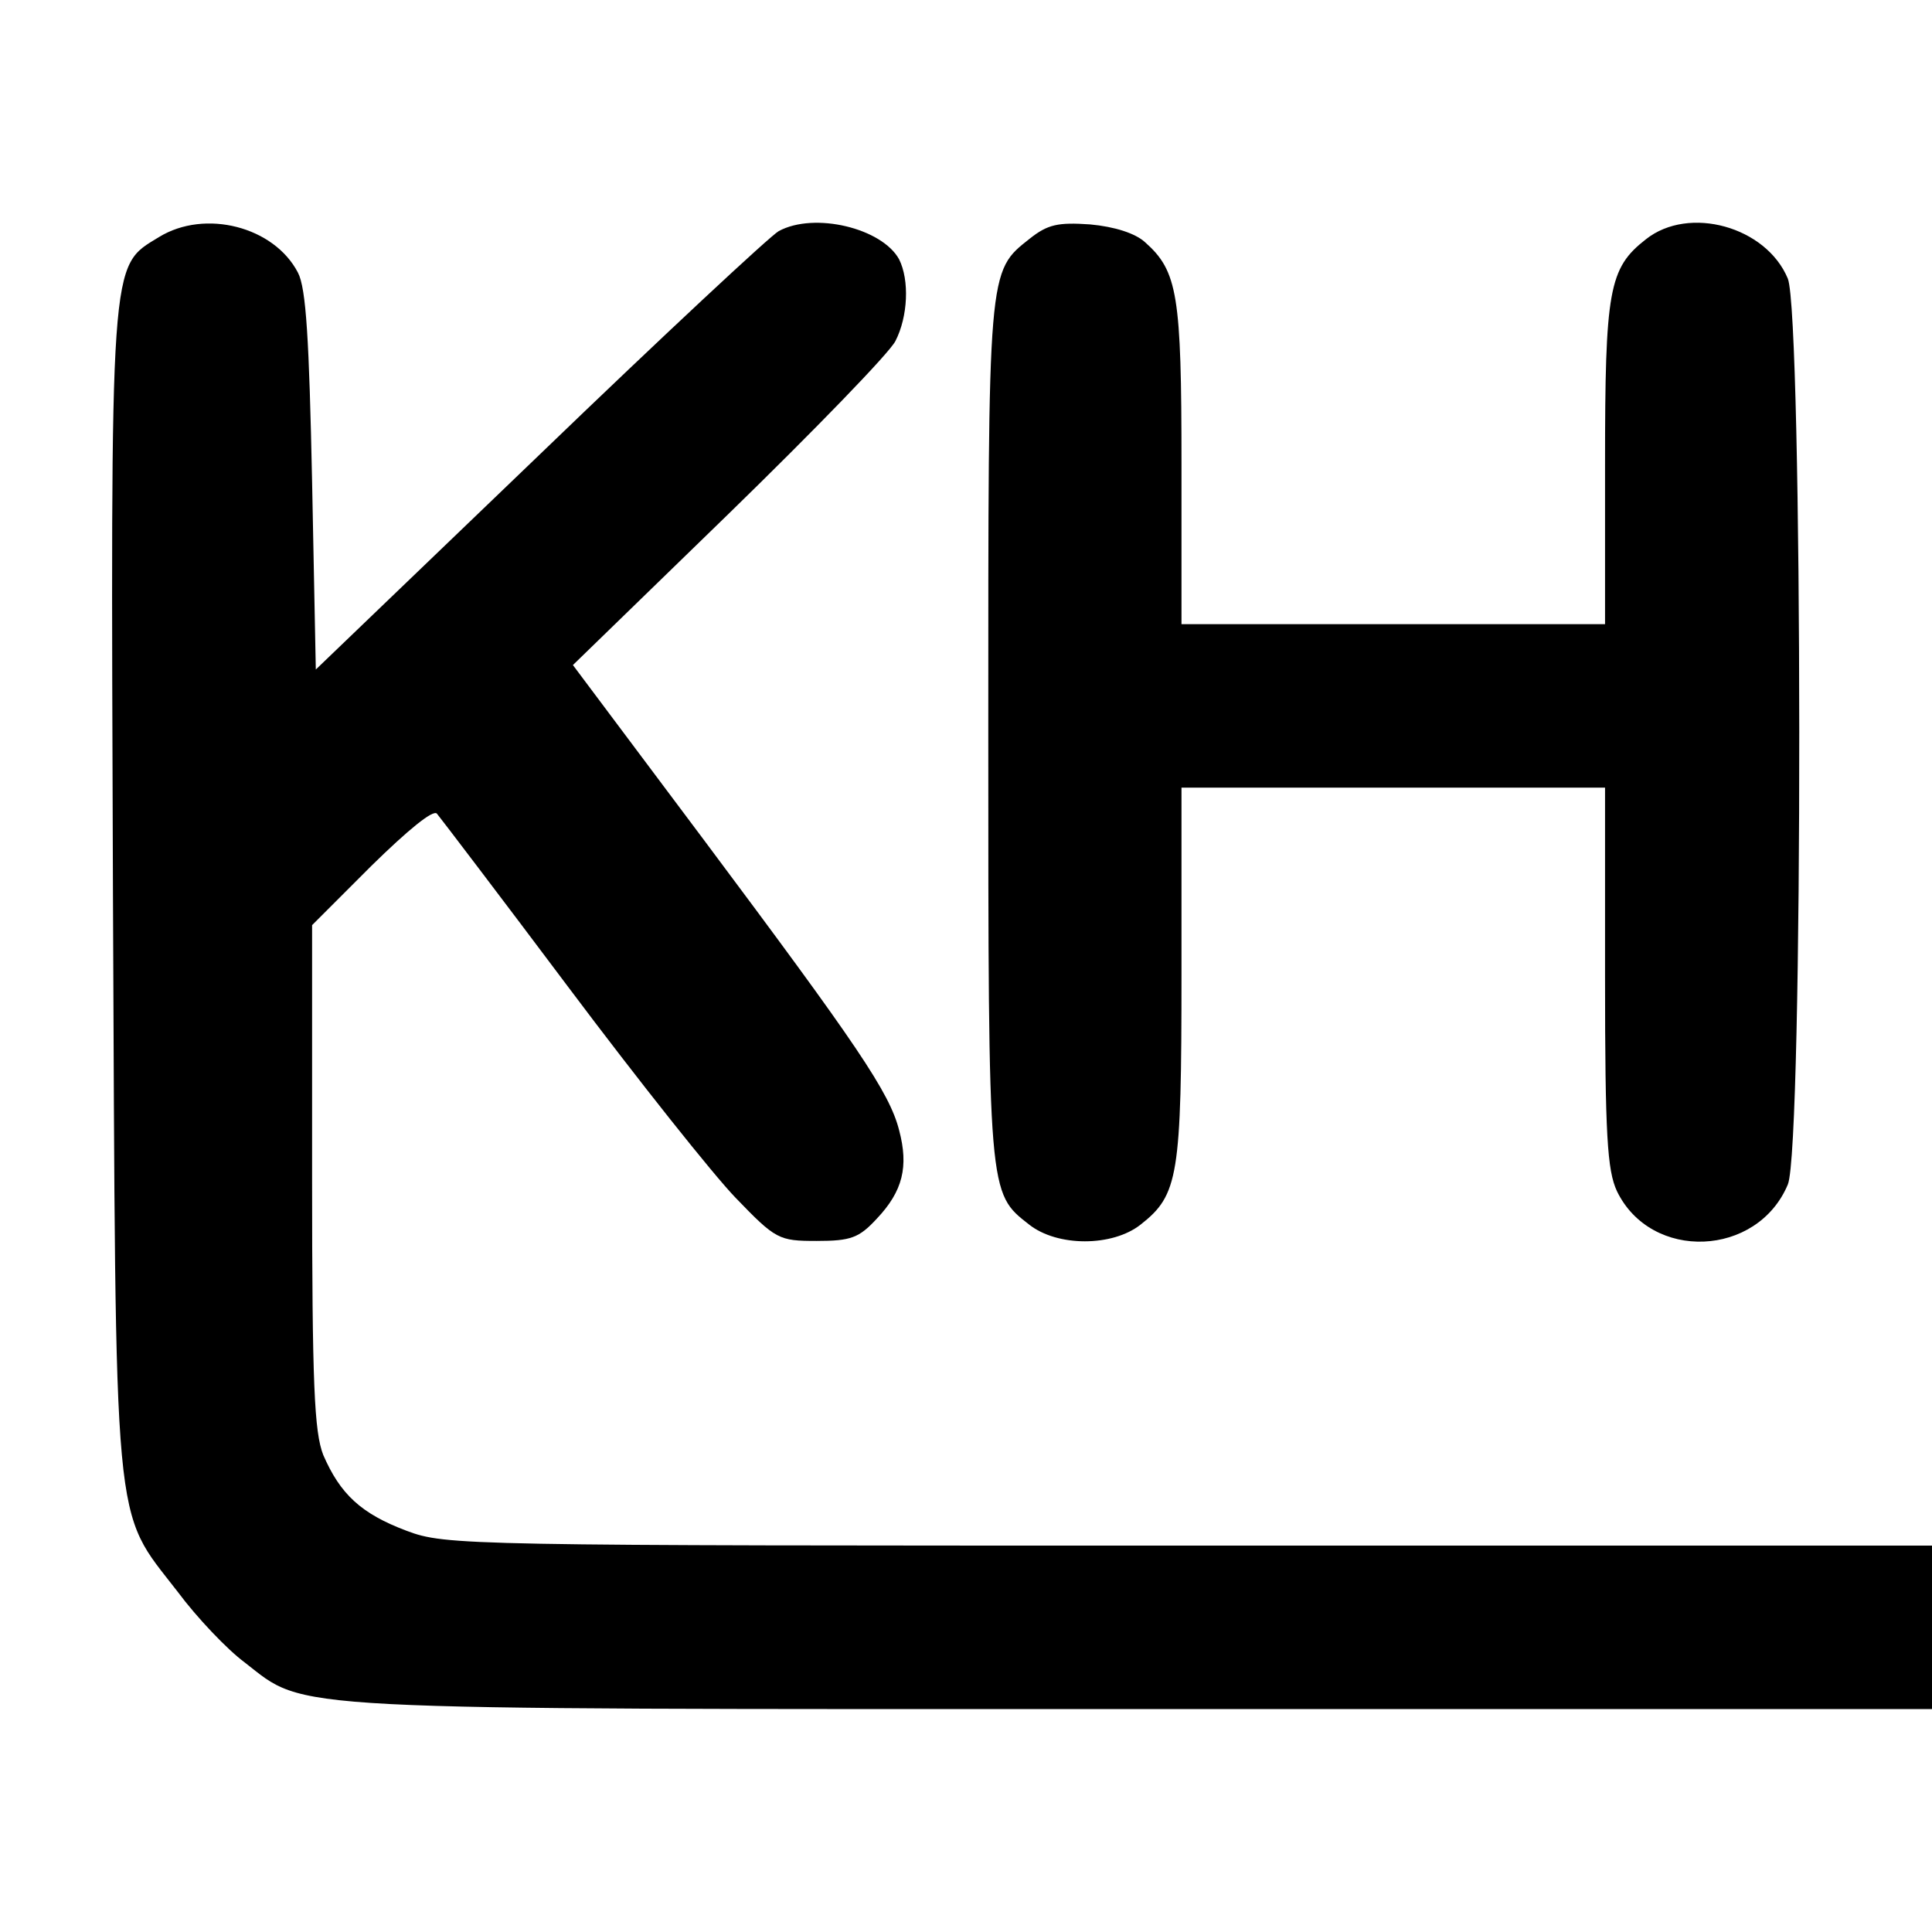
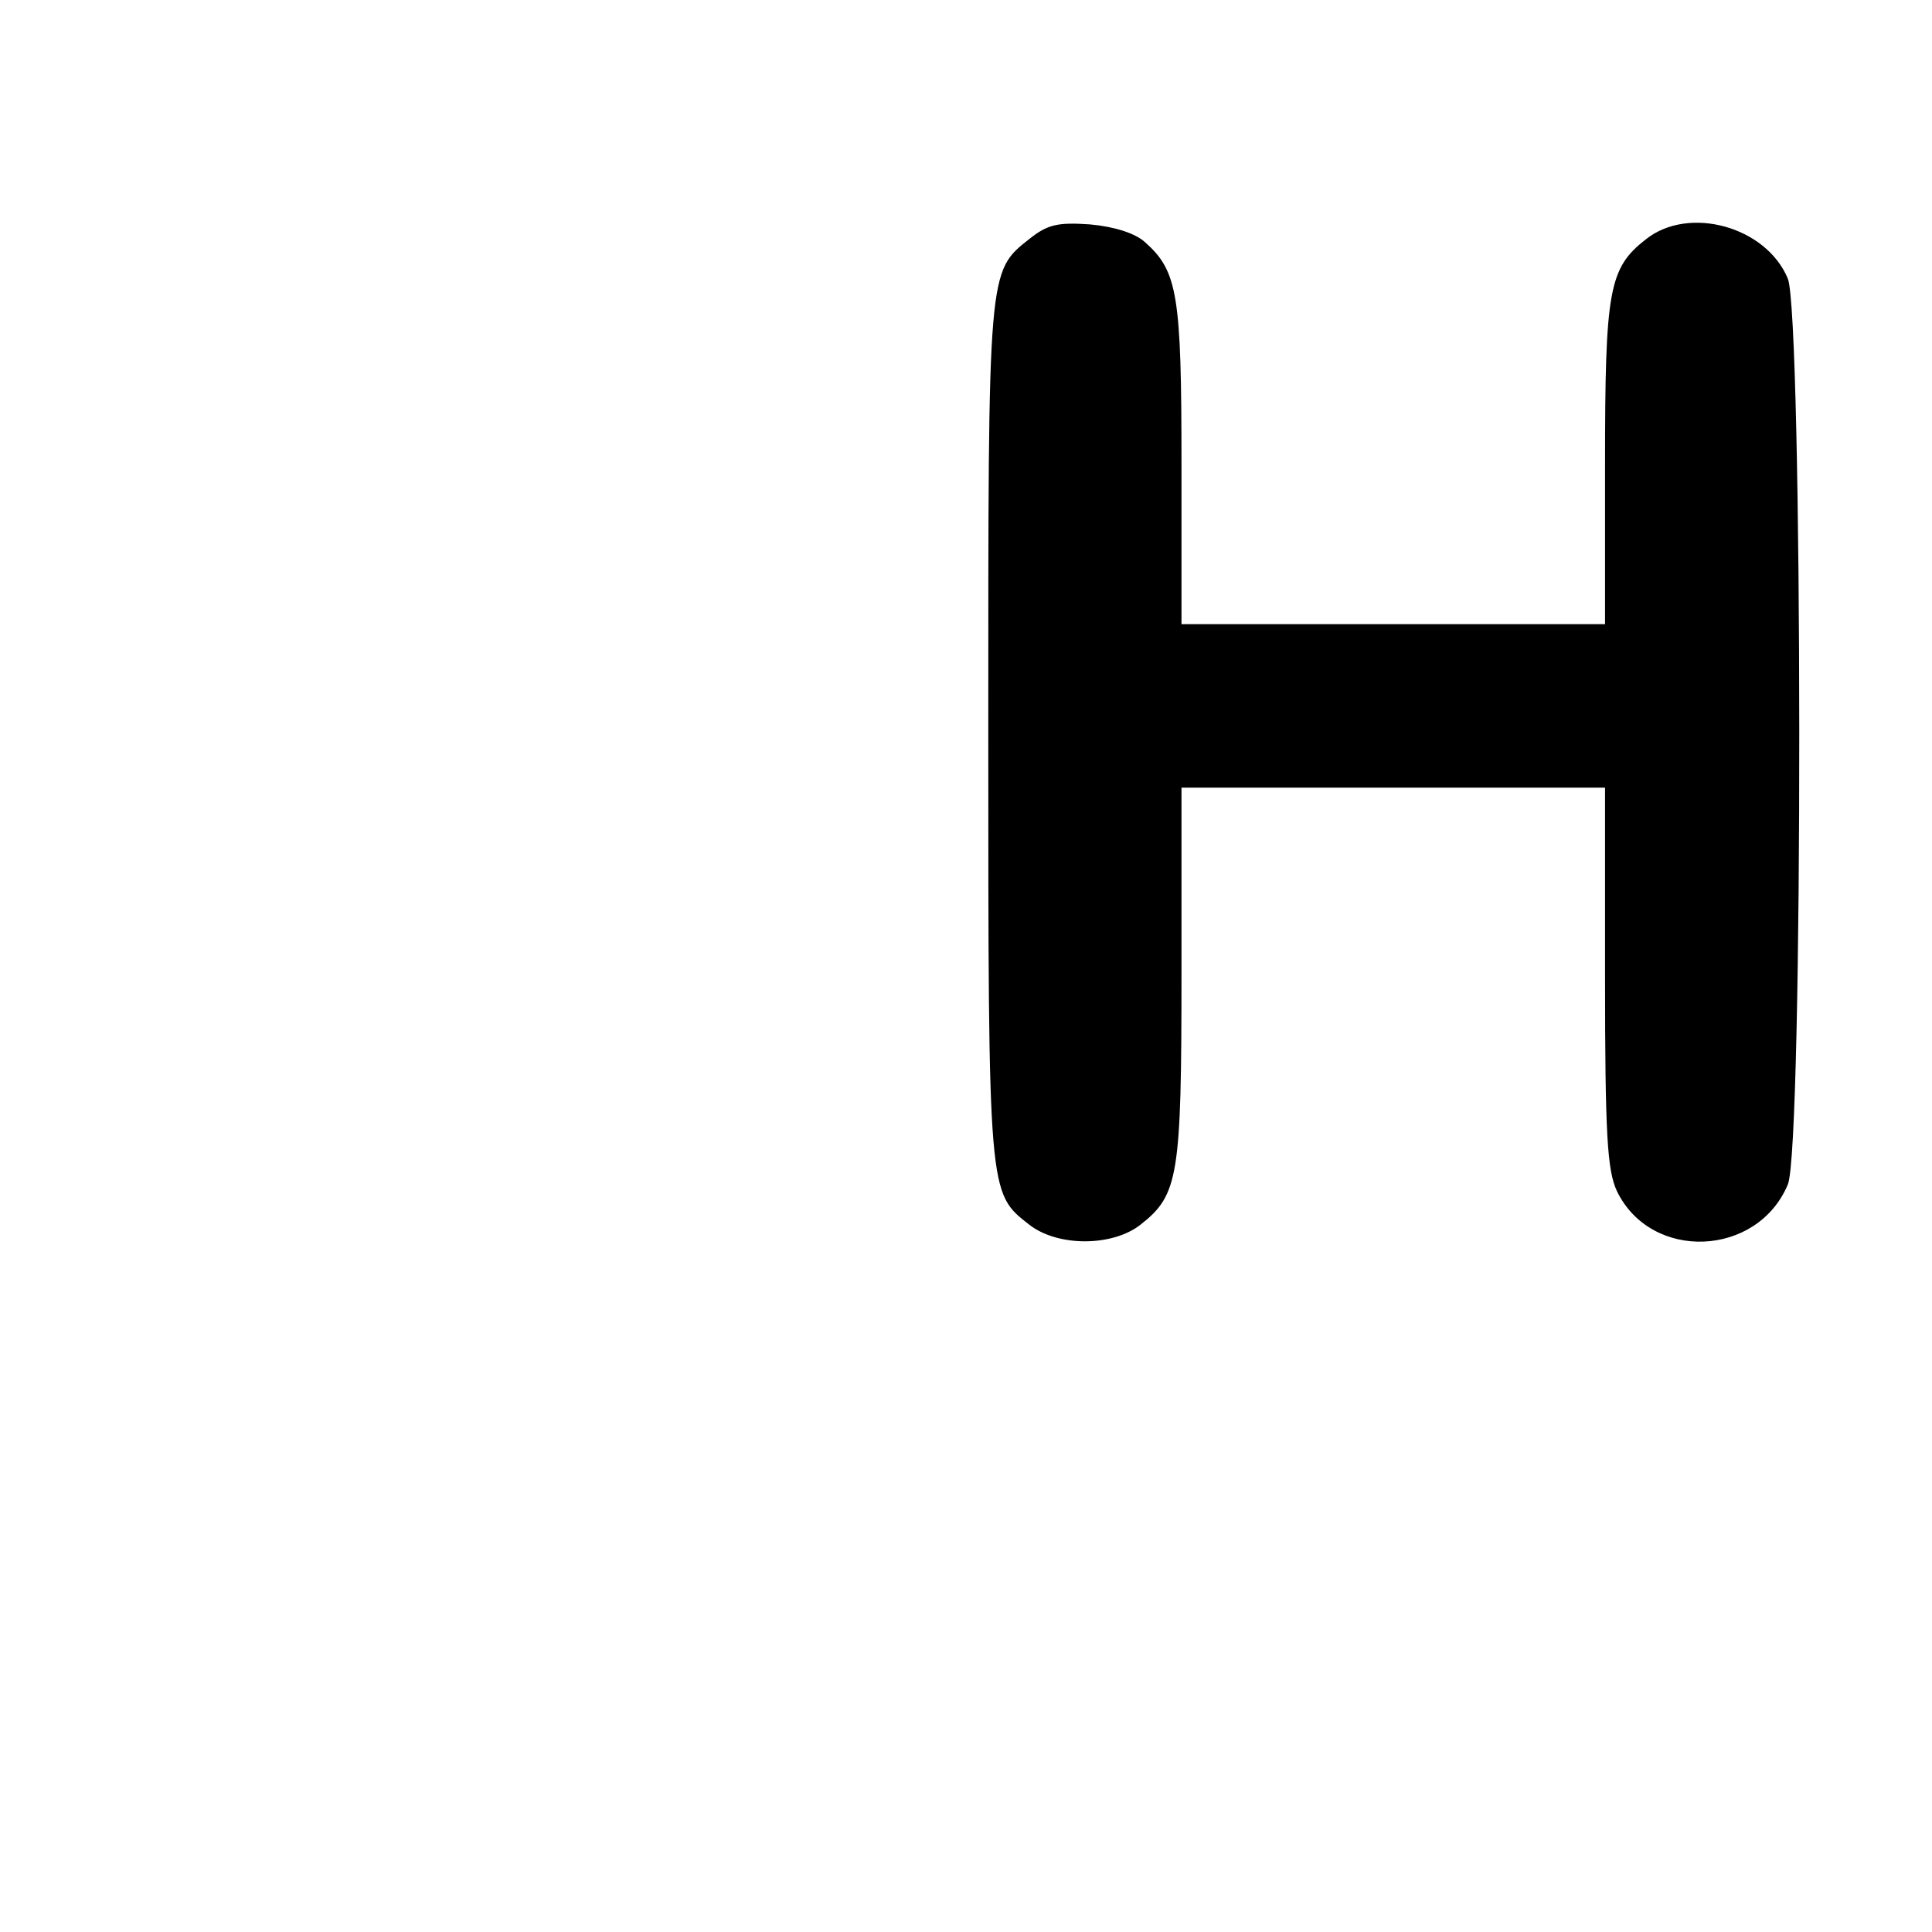
<svg xmlns="http://www.w3.org/2000/svg" version="1.0" width="260pt" height="260pt" viewBox="0 0 260 260" preserveAspectRatio="xMidYMid meet">
  <g transform="translate(0,260) scale(0.1,-0.1)" fill="#000000" stroke="none">
-     <path d="M214 2281 c-67 -41 -65 -19 -62 -881 4 -879 -1 -828 87 -942 26 -35 67 -78 90 -95 85 -66 35 -63 1208 -63 l1063 0 0 110 0 110 -1000 0 c-976 0 -1000 0 -1053 20 -61 23 -89 49 -112 102 -12 31 -15 93 -15 375 l0 338 80 80 c49 48 83 76 88 70 5 -6 85 -111 178 -235 93 -124 194 -251 224 -282 54 -56 58 -58 109 -58 46 0 57 4 81 30 35 37 43 70 30 119 -13 51 -56 114 -263 391 l-176 235 210 204 c115 112 216 216 224 232 17 33 19 82 5 110 -23 42 -114 64 -162 38 -11 -6 -156 -141 -321 -300 l-302 -290 -5 253 c-4 191 -8 260 -19 281 -32 62 -125 86 -187 48z" />
    <path d="M1386 2279 c-57 -45 -56 -38 -56 -664 0 -625 0 -620 55 -663 38 -30 112 -30 150 0 51 40 55 65 55 338 l0 250 285 0 285 0 0 -255 c0 -213 3 -260 16 -288 46 -95 189 -89 230 9 21 50 20 1169 0 1219 -29 70 -133 99 -191 53 -50 -39 -55 -68 -55 -303 l0 -215 -285 0 -285 0 0 215 c0 228 -5 260 -49 299 -13 12 -41 21 -74 24 -43 3 -57 0 -81 -19z" />
  </g>
</svg>